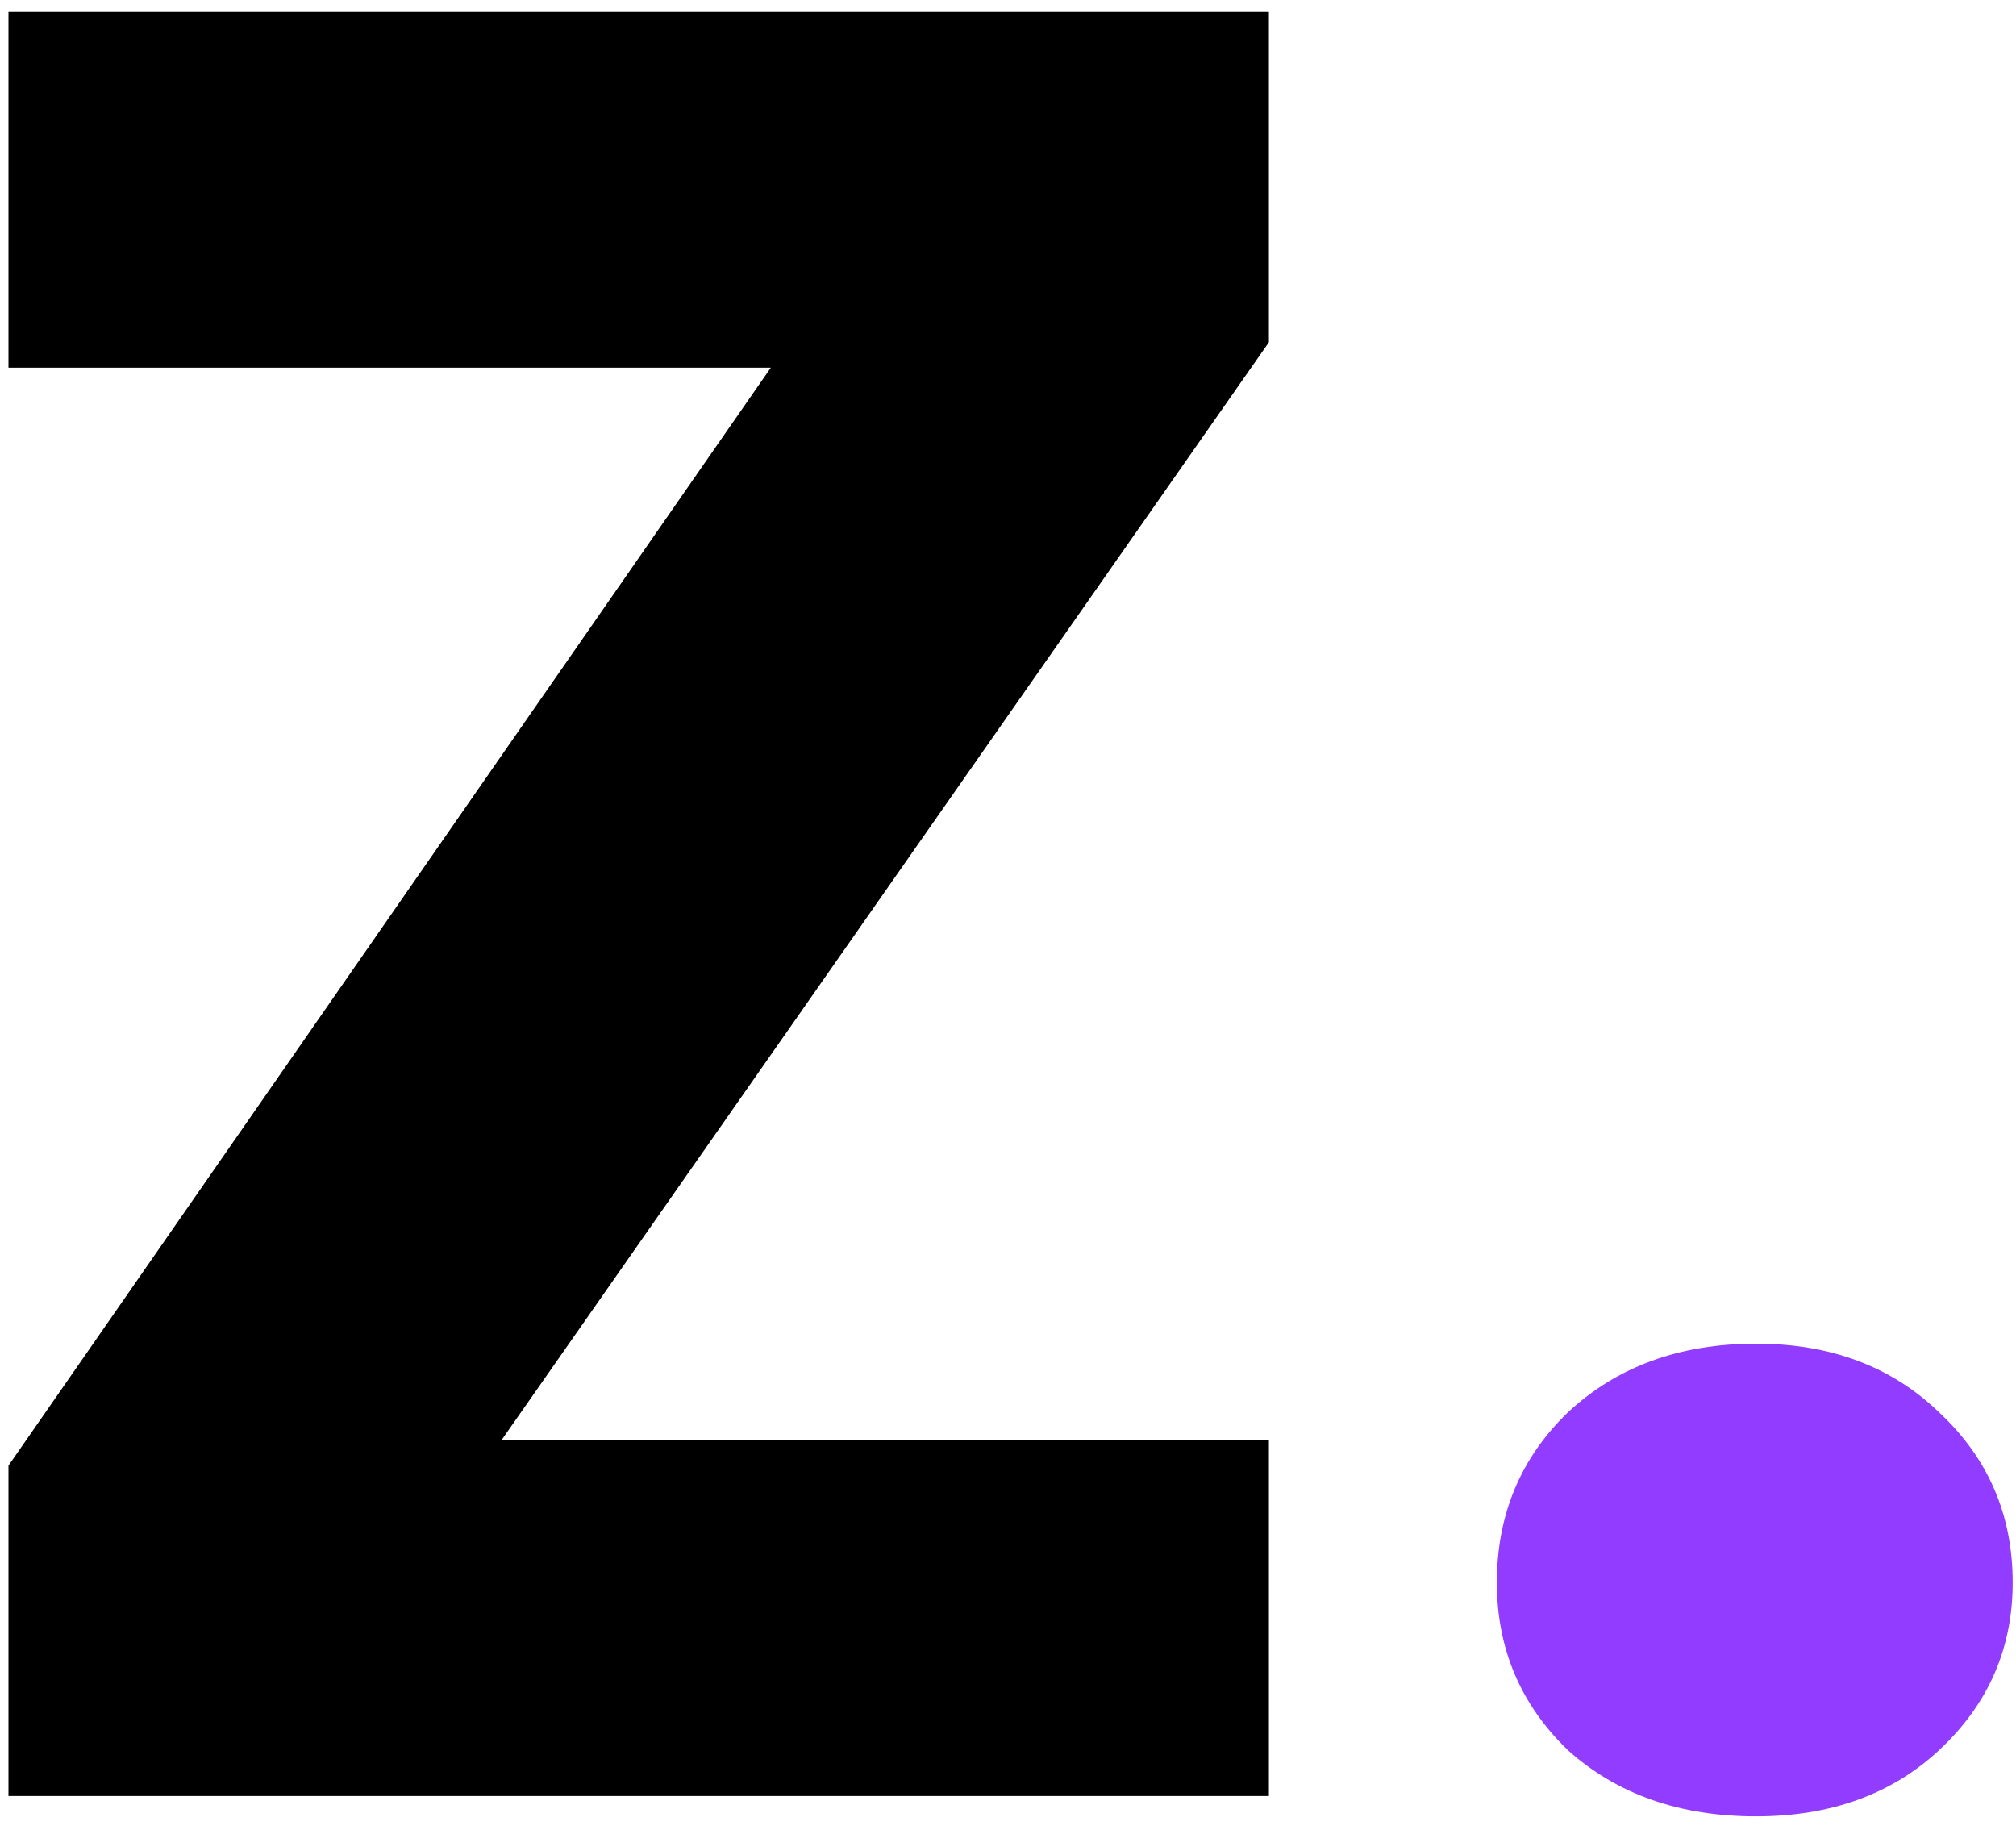
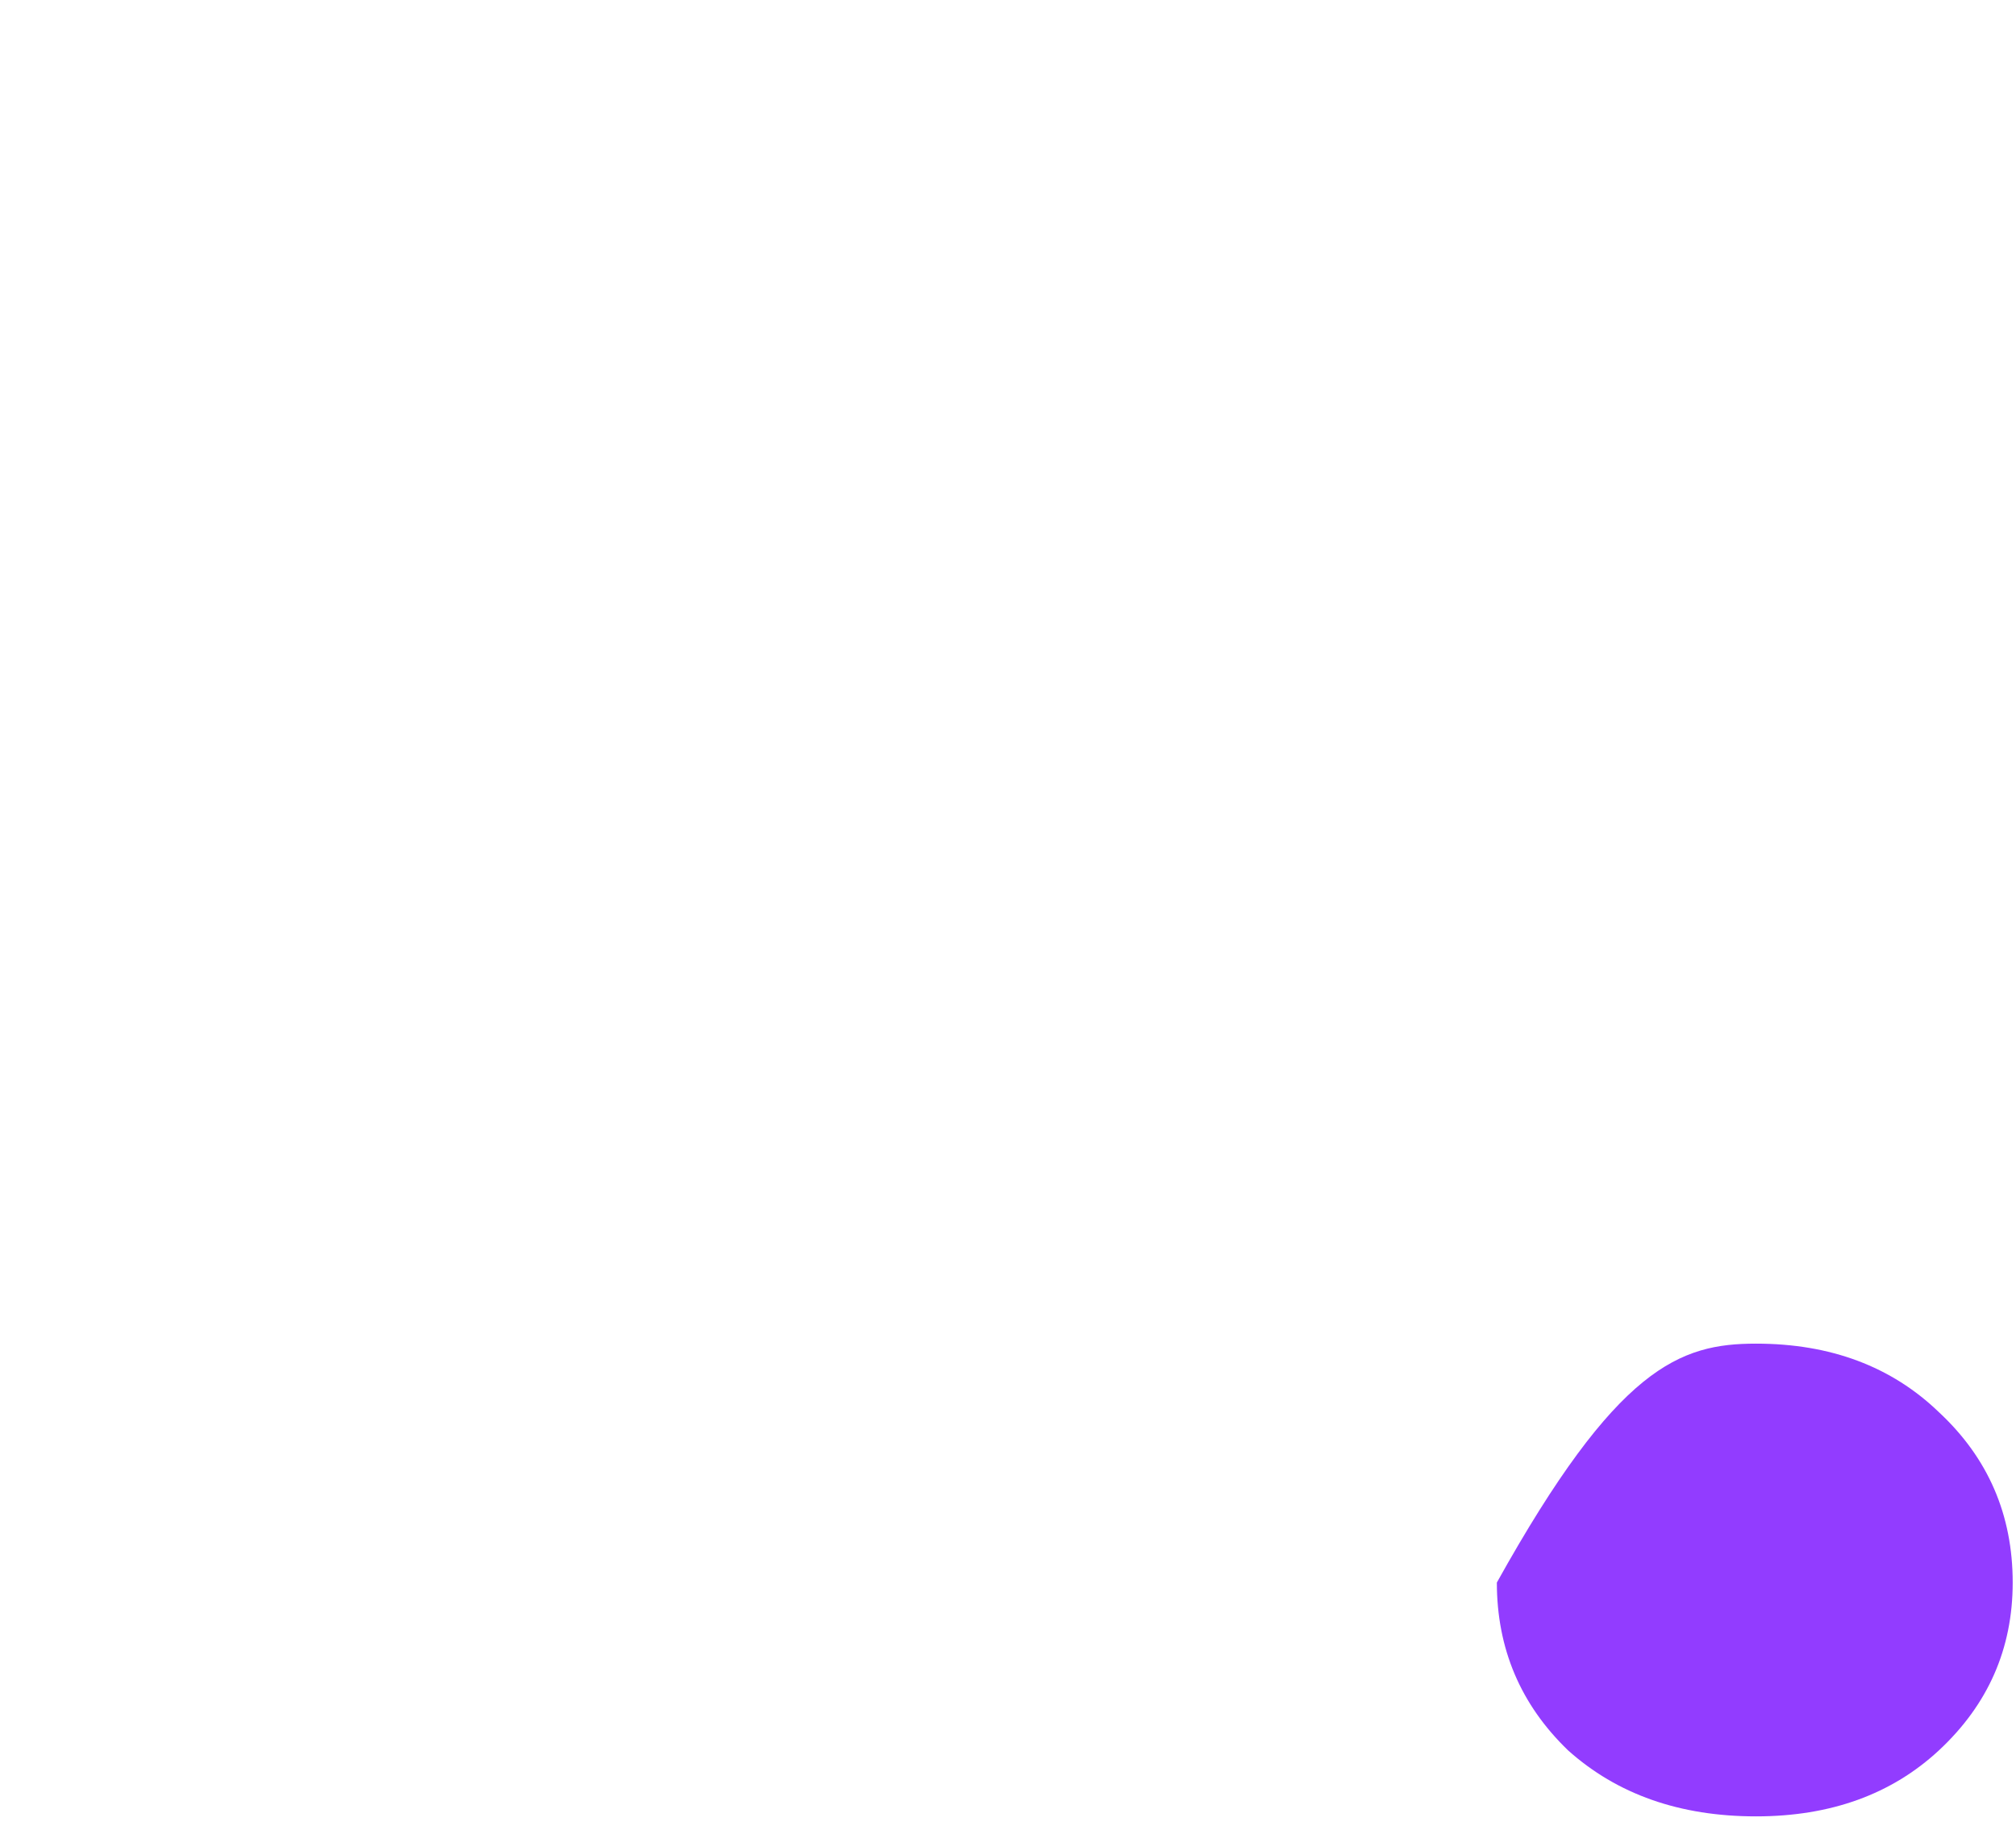
<svg xmlns="http://www.w3.org/2000/svg" width="119" height="108" viewBox="0 0 119 108" fill="none">
-   <path d="M29.6 85H74.9V106H0.5V86.5L45.5 21.7H0.5V0.7H74.9V20.2L29.6 85Z" fill="black" />
-   <path d="M103.655 107.2C99.156 107.2 95.456 105.9 92.555 103.3C89.755 100.6 88.356 97.3 88.356 93.4C88.356 89.4 89.755 86.05 92.555 83.35C95.456 80.65 99.156 79.3 103.655 79.3C108.055 79.3 111.655 80.65 114.455 83.35C117.355 86.05 118.805 89.4 118.805 93.4C118.805 97.3 117.355 100.6 114.455 103.3C111.655 105.9 108.055 107.2 103.655 107.2Z" fill="#923CFF" />
+   <path d="M103.655 107.2C99.156 107.2 95.456 105.9 92.555 103.3C89.755 100.6 88.356 97.3 88.356 93.4C95.456 80.65 99.156 79.3 103.655 79.3C108.055 79.3 111.655 80.65 114.455 83.35C117.355 86.05 118.805 89.4 118.805 93.4C118.805 97.3 117.355 100.6 114.455 103.3C111.655 105.9 108.055 107.2 103.655 107.2Z" fill="#923CFF" />
</svg>